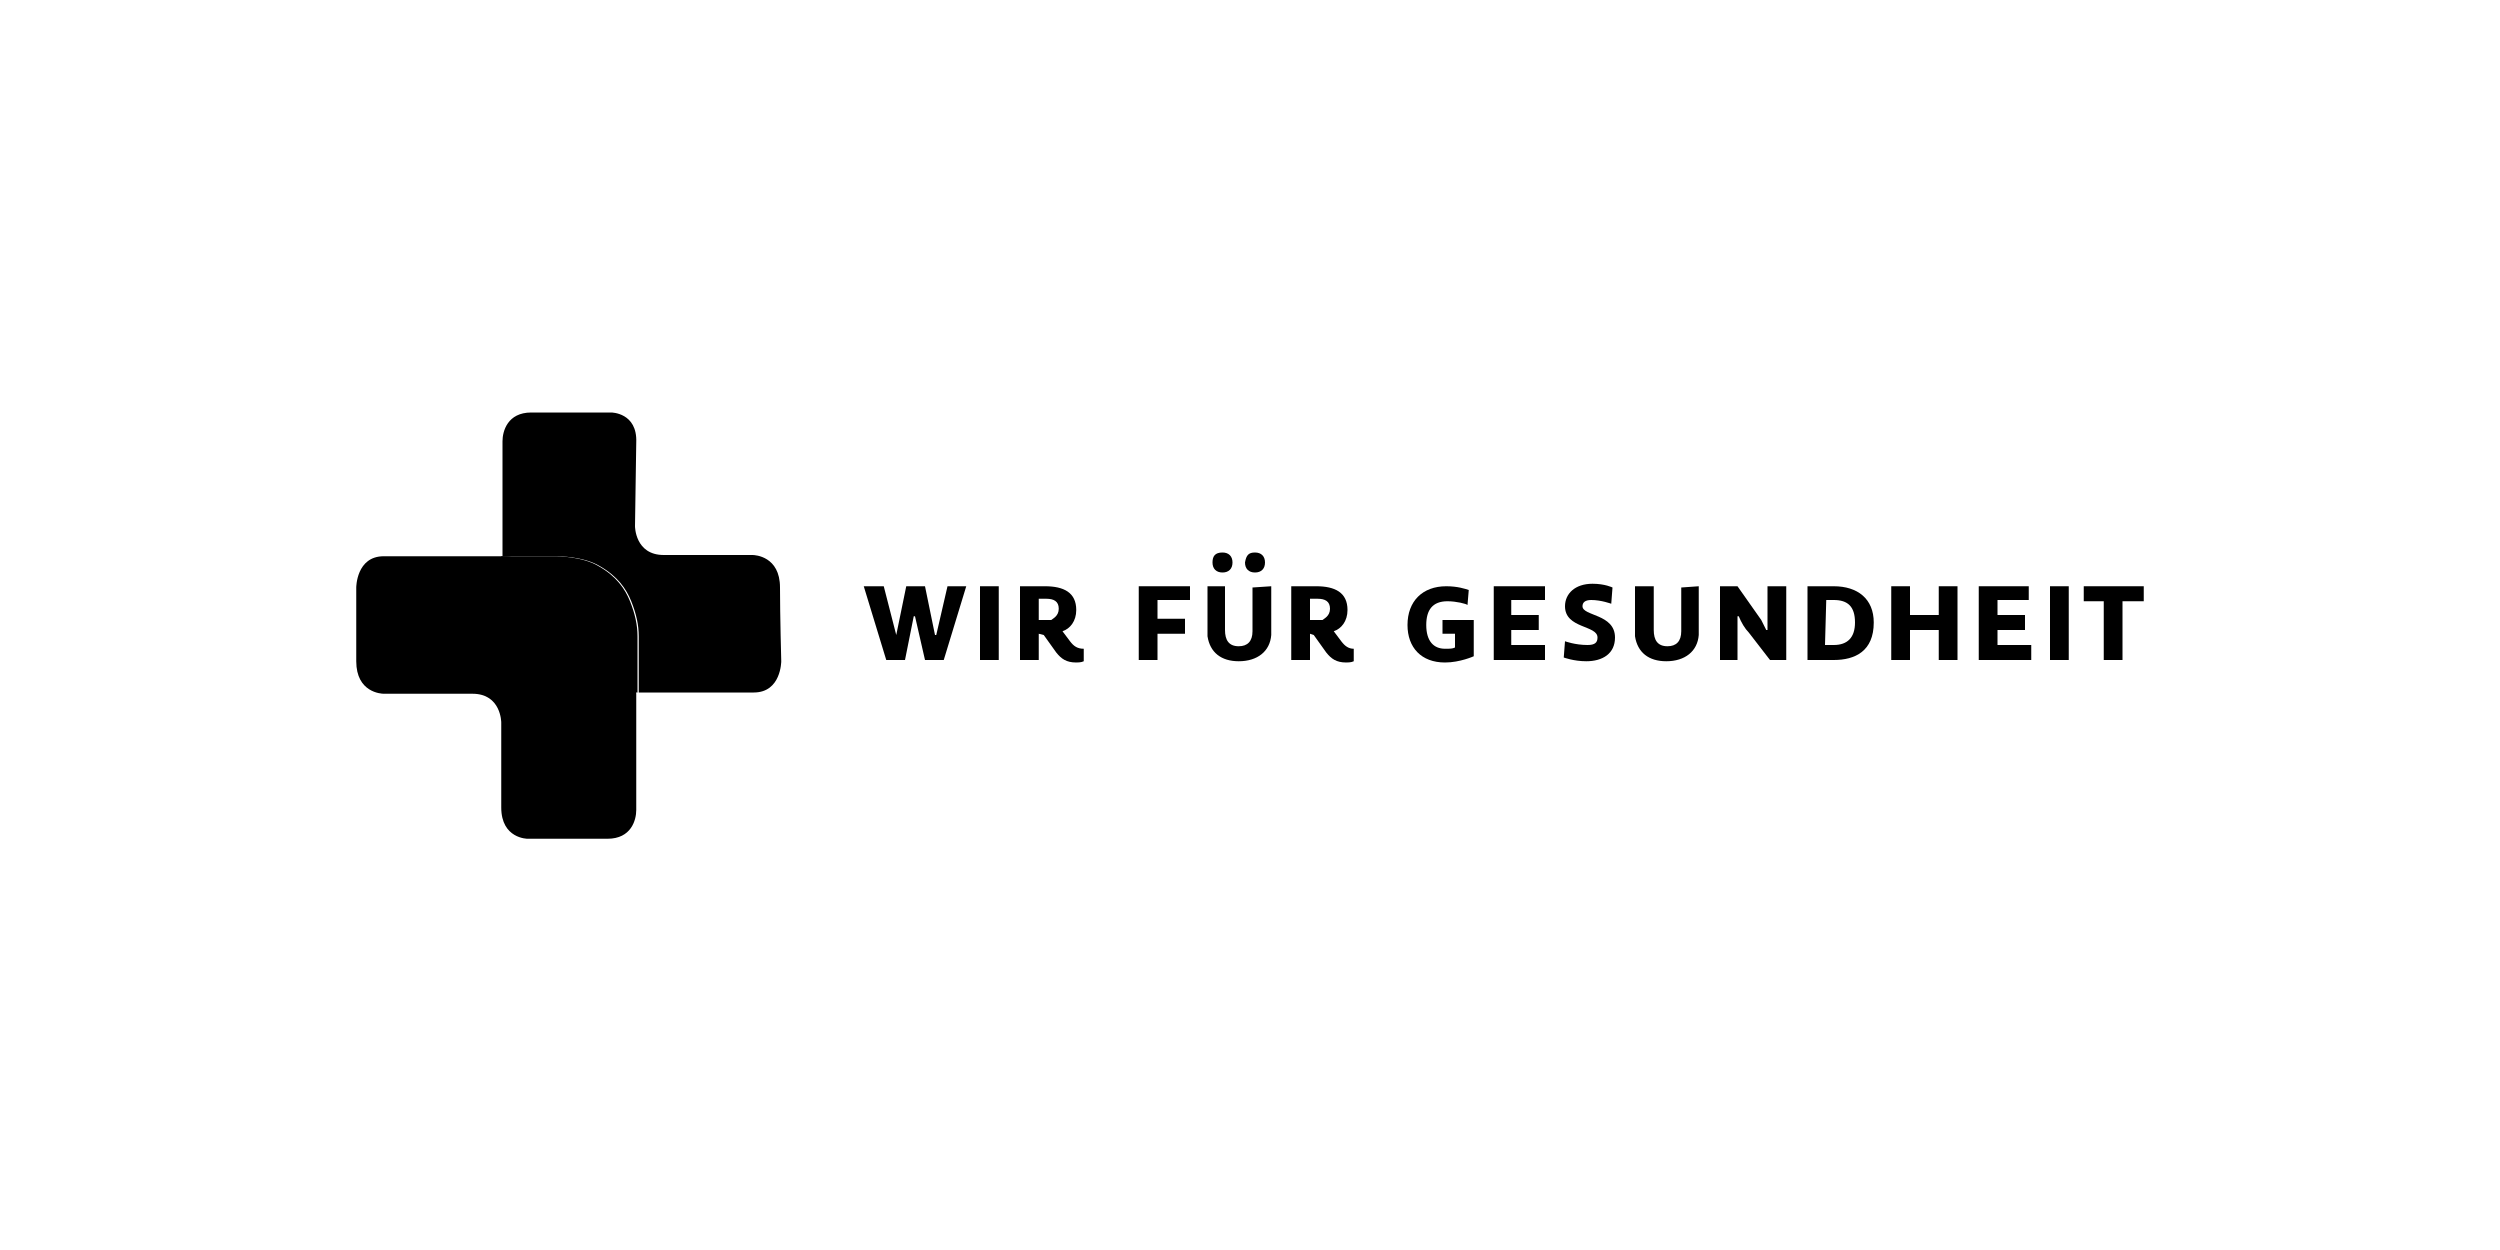
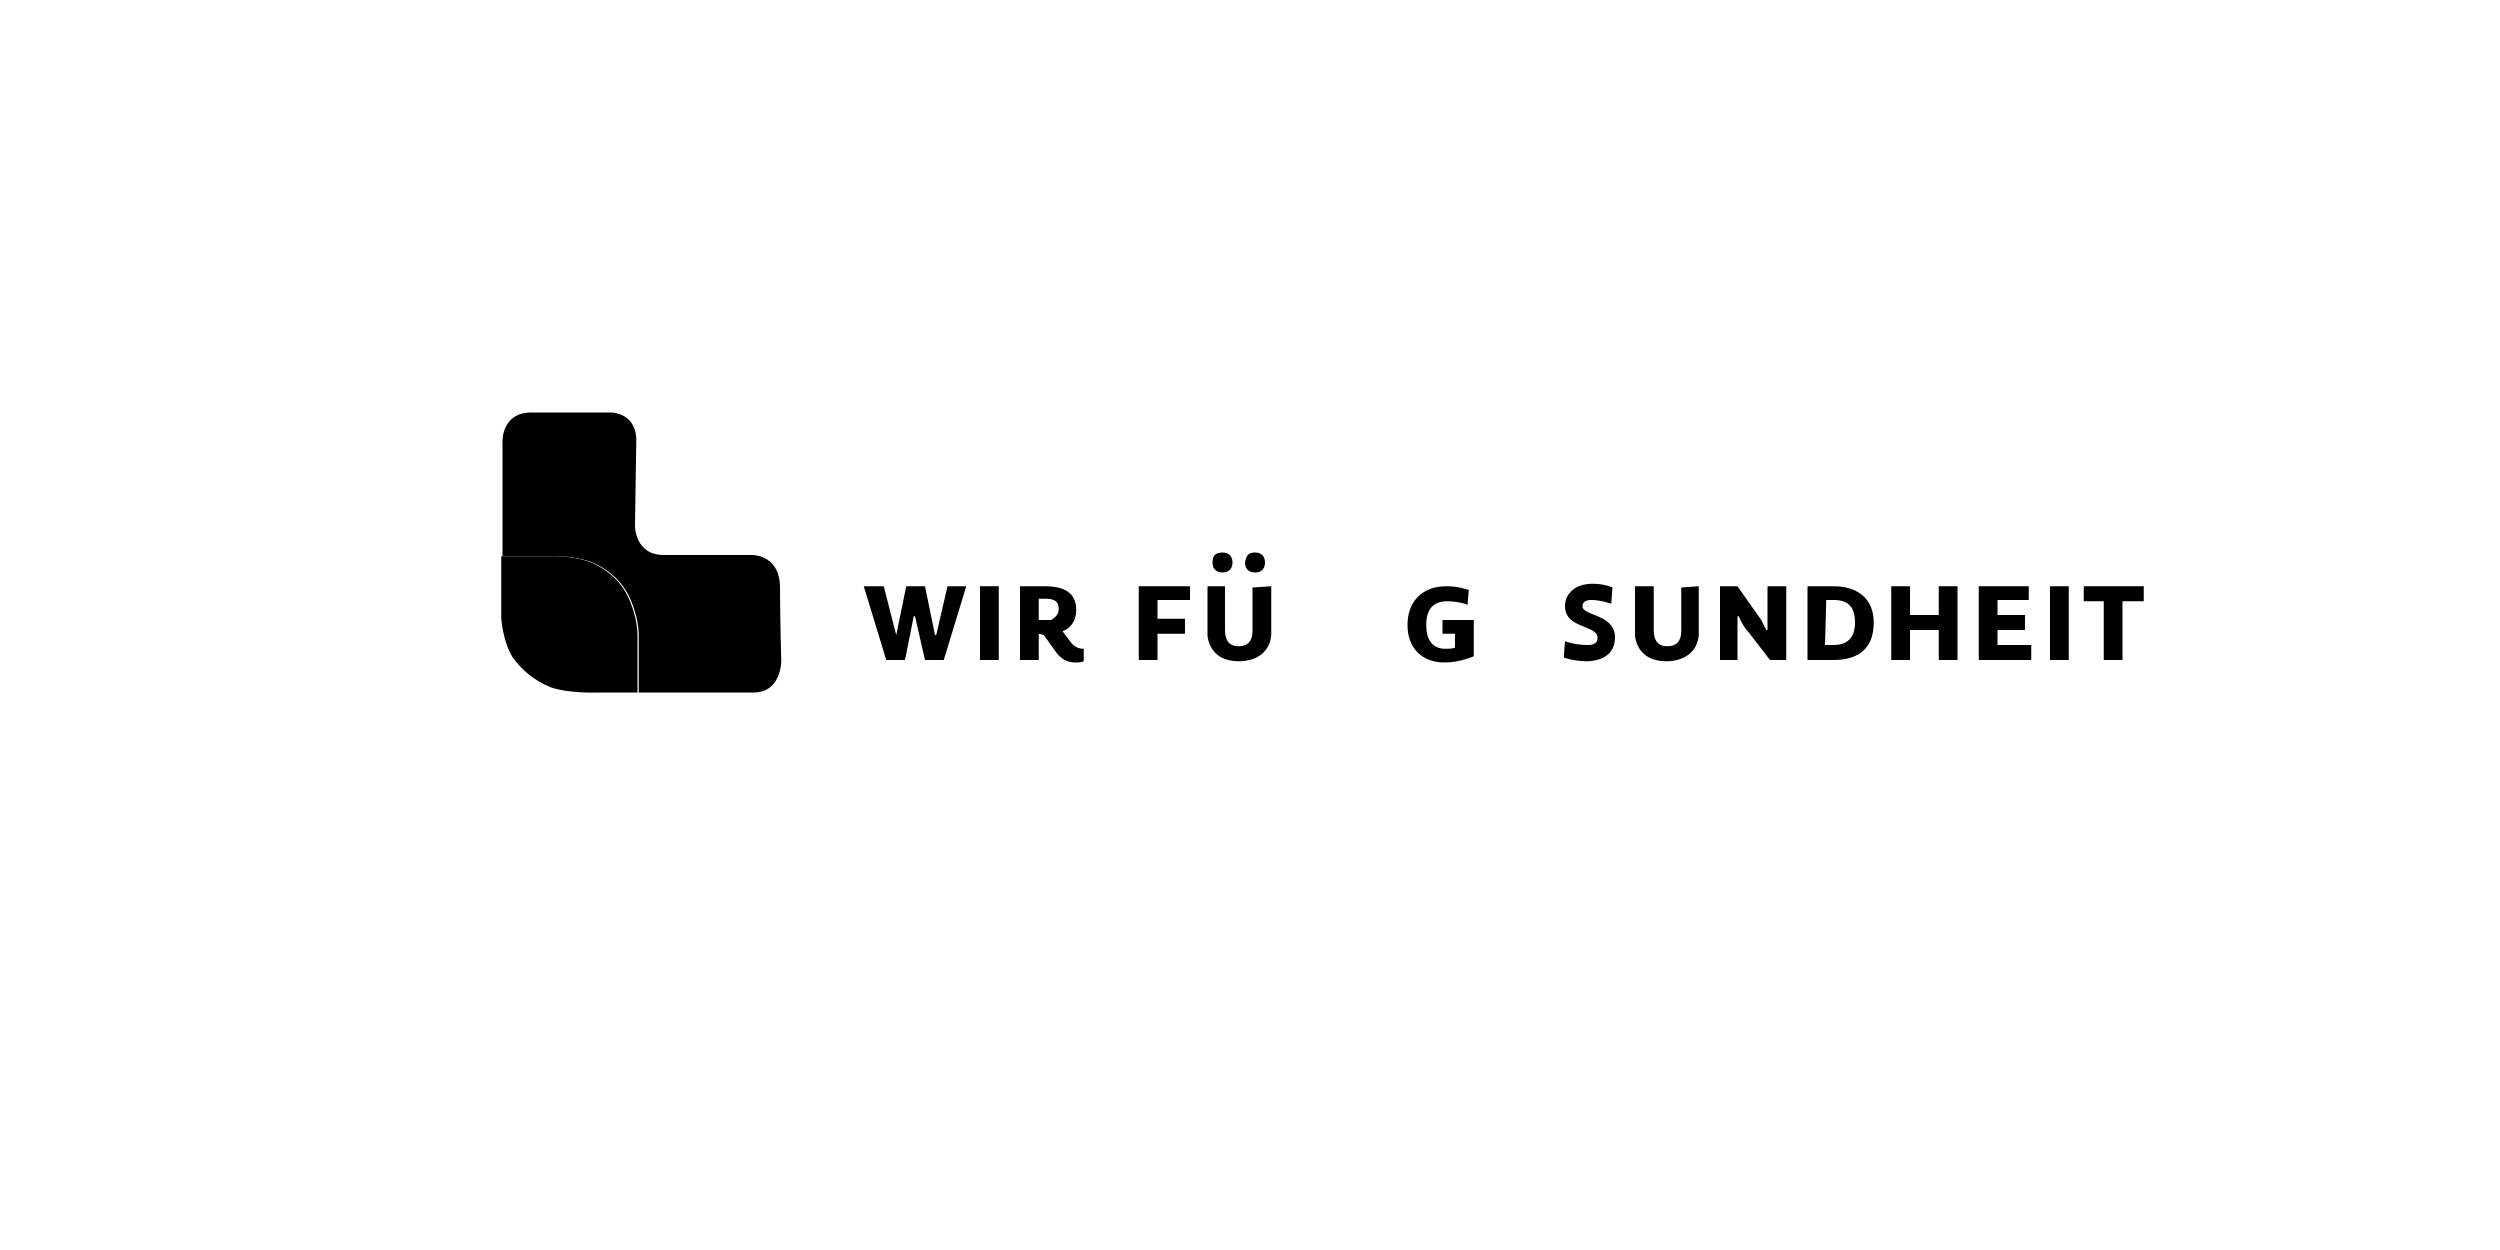
<svg xmlns="http://www.w3.org/2000/svg" version="1.1" id="Ebene_1" x="0px" y="0px" viewBox="0 0 200 100" style="enable-background:new 0 0 200 100;" xml:space="preserve">
  <style type="text/css">
	.st0{fill-rule:evenodd;clip-rule:evenodd;}
	.st1{fill:#050404;}
</style>
  <g>
    <polygon points="71.7,50.8 71.7,50.8 72.5,46.9 74,46.9 74.8,50.8 74.9,50.8 75.8,46.9 77.3,46.9 75.5,52.8 74,52.8 73.2,49.3    73.1,49.3 72.4,52.8 70.9,52.8 69.1,46.9 70.7,46.9  " />
    <rect x="78.4" y="46.9" width="1.5" height="5.9" />
    <g>
-       <path d="M84.1,49.6c0.1-0.1,0.6-0.3,0.6-0.9c0-0.6-0.4-0.8-1-0.8h-0.6v1.7L84.1,49.6L84.1,49.6z M83.1,50.7v2.1h-1.5v-5.9    c0,0,1,0,2,0c1.5,0,2.5,0.5,2.5,1.9c0,0.9-0.5,1.5-1.1,1.7l0.6,0.8c0.3,0.4,0.6,0.6,1.1,0.6v1c-0.2,0.1-0.5,0.1-0.6,0.1    c-0.8,0-1.2-0.3-1.6-0.8l-1-1.4L83.1,50.7L83.1,50.7z" />
+       <path d="M84.1,49.6c0.1-0.1,0.6-0.3,0.6-0.9c0-0.6-0.4-0.8-1-0.8h-0.6v1.7L84.1,49.6z M83.1,50.7v2.1h-1.5v-5.9    c0,0,1,0,2,0c1.5,0,2.5,0.5,2.5,1.9c0,0.9-0.5,1.5-1.1,1.7l0.6,0.8c0.3,0.4,0.6,0.6,1.1,0.6v1c-0.2,0.1-0.5,0.1-0.6,0.1    c-0.8,0-1.2-0.3-1.6-0.8l-1-1.4L83.1,50.7L83.1,50.7z" />
    </g>
    <polygon points="91.1,52.8 91.1,46.9 95.2,46.9 95.2,48 92.6,48 92.6,49.5 94.8,49.5 94.8,50.7 92.6,50.7 92.6,52.8  " />
    <g>
      <path d="M100.4,44.2c0.5,0,0.8,0.3,0.8,0.8s-0.3,0.8-0.8,0.8s-0.8-0.3-0.8-0.8C99.7,44.4,99.9,44.2,100.4,44.2 M97.8,44.2    c0.5,0,0.8,0.3,0.8,0.8s-0.3,0.8-0.8,0.8S97,45.5,97,45S97.2,44.2,97.8,44.2 M101.7,46.9V50c0,0.2,0,0.6,0,0.8    c-0.1,1.3-1.1,2.1-2.6,2.1c-1.4,0-2.3-0.7-2.5-2c0-0.3,0-0.6,0-0.8v-3.2H98v3.5c0,0.8,0.3,1.3,1.1,1.3c0.7,0,1.1-0.4,1.1-1.2v-3.5    L101.7,46.9L101.7,46.9z" />
-       <path d="M105.8,49.6c0.1-0.1,0.6-0.3,0.6-0.9c0-0.6-0.4-0.8-1-0.8h-0.6v1.7L105.8,49.6L105.8,49.6z M104.8,50.7v2.1h-1.5v-5.9    c0,0,1,0,2,0c1.5,0,2.5,0.5,2.5,1.9c0,0.9-0.5,1.5-1.1,1.7l0.6,0.8c0.3,0.4,0.6,0.6,1,0.6v1c-0.2,0.1-0.5,0.1-0.6,0.1    c-0.8,0-1.2-0.3-1.6-0.8l-1-1.4L104.8,50.7L104.8,50.7z" />
      <path d="M115.4,49.6h2.5v2.9c0,0-1.1,0.5-2.3,0.5c-1.9,0-3-1.2-3-3c0-1.9,1.2-3.1,3.1-3.1c0.9,0,1.5,0.2,1.8,0.3l-0.1,1.2    c-0.1-0.1-0.9-0.3-1.6-0.3c-1.2,0-1.7,0.7-1.7,1.9c0,1.3,0.6,1.9,1.5,1.9c0.4,0,0.6,0,0.8-0.1v-1.1h-1L115.4,49.6L115.4,49.6z" />
    </g>
-     <polygon points="123.6,51.6 123.6,52.8 119.5,52.8 119.5,46.9 123.6,46.9 123.6,48 120.9,48 120.9,49.2 123.1,49.2 123.1,50.4    120.9,50.4 120.9,51.6  " />
    <g>
      <path d="M128.9,48.3c0,0-0.8-0.3-1.6-0.3c-0.5,0-0.7,0.2-0.7,0.5c0,0.8,2.6,0.6,2.6,2.5c0,1.3-1,1.9-2.3,1.9c-1,0-1.8-0.3-1.8-0.3    l0.1-1.3c0,0,0.8,0.3,1.8,0.3c0.6,0,0.8-0.2,0.8-0.6c0-1-2.6-0.7-2.6-2.5c0-1,0.8-1.8,2.2-1.8c1,0,1.6,0.3,1.6,0.3L128.9,48.3z" />
      <path d="M135.9,46.9V50c0,0.2,0,0.6,0,0.8c-0.1,1.3-1.1,2.1-2.6,2.1c-1.4,0-2.3-0.7-2.5-2c0-0.3,0-0.6,0-0.8v-3.2h1.5v3.5    c0,0.8,0.3,1.3,1.1,1.3c0.7,0,1.1-0.4,1.1-1.2v-3.5L135.9,46.9L135.9,46.9z" />
      <path d="M139,46.9l1.9,2.7c0.1,0.2,0.3,0.6,0.4,0.8h0.1v-3.5h1.5v5.9h-1.3l-1.7-2.2c-0.3-0.3-0.6-0.8-0.8-1.3H139v3.5h-1.4v-5.9    L139,46.9L139,46.9z" />
      <path d="M146,51.6c0.1,0,0.3,0,0.7,0c1.1,0,1.7-0.6,1.7-1.8c0-1.3-0.6-1.8-1.7-1.8h-0.6L146,51.6L146,51.6L146,51.6z M144.6,46.9    c0,0,1.2,0,2.1,0c1.9,0,3.2,1,3.2,2.9c0,2.3-1.5,3-3.2,3c-0.9,0-2.1,0-2.1,0L144.6,46.9L144.6,46.9z" />
    </g>
    <polygon points="152.8,46.9 152.8,49.2 155.1,49.2 155.1,46.9 156.6,46.9 156.6,52.8 155.1,52.8 155.1,50.4 152.8,50.4 152.8,52.8    151.3,52.8 151.3,46.9  " />
    <polygon points="162.5,51.6 162.5,52.8 158.3,52.8 158.3,46.9 162.3,46.9 162.3,48 159.8,48 159.8,49.2 162,49.2 162,50.4    159.8,50.4 159.8,51.6  " />
    <rect x="164" y="46.9" width="1.5" height="5.9" />
    <polygon points="169.8,48.1 169.8,52.8 168.3,52.8 168.3,48.1 166.7,48.1 166.7,46.9 171.5,46.9 171.5,48.1  " />
    <g>
-       <path d="M40.2,44.5H38h-7.3c-2.2,0-2.2,2.5-2.2,2.5v5.9c0,2.5,2,2.6,2.2,2.6l0,0h7.1c2.3,0,2.3,2.3,2.3,2.3v6.8    c0,2.5,2.1,2.5,2.1,2.5h6.4c1.9,0,2.3-1.5,2.3-2.3v-9.2l0,0v-0.1C50.7,53.1,45.4,44.5,40.2,44.5" />
      <path d="M48.9,33h-6.4c-1.9,0-2.3,1.5-2.3,2.3v9.2h4.4c0,0,2.1,0,3.4,0.8c1.4,0.8,2.1,1.8,2.5,2.8c0.4,1,0.6,1.9,0.6,2.8v4.4    c0,0.1,0,0.1,0,0.1H53h7.3c2.2,0,2.2-2.5,2.2-2.5s-0.1-3.7-0.1-5.9c0-2.5-2-2.6-2.2-2.6l0,0h-7.1c-2.3,0-2.3-2.3-2.3-2.3l0.1-6.7    C51,33,48.9,33,48.9,33" />
      <path d="M40.1,44.5h4.4c0,0,2.1,0,3.4,0.8c1.4,0.8,2.1,1.8,2.5,2.8c0.4,1,0.6,1.9,0.6,2.8v4.5h-3.1c0,0-2.3,0.1-3.8-0.4    c-1.5-0.6-2.4-1.5-3-2.3c-0.6-0.8-0.9-2.2-1-3.2C40.1,48.4,40.1,44.5,40.1,44.5" />
    </g>
  </g>
</svg>